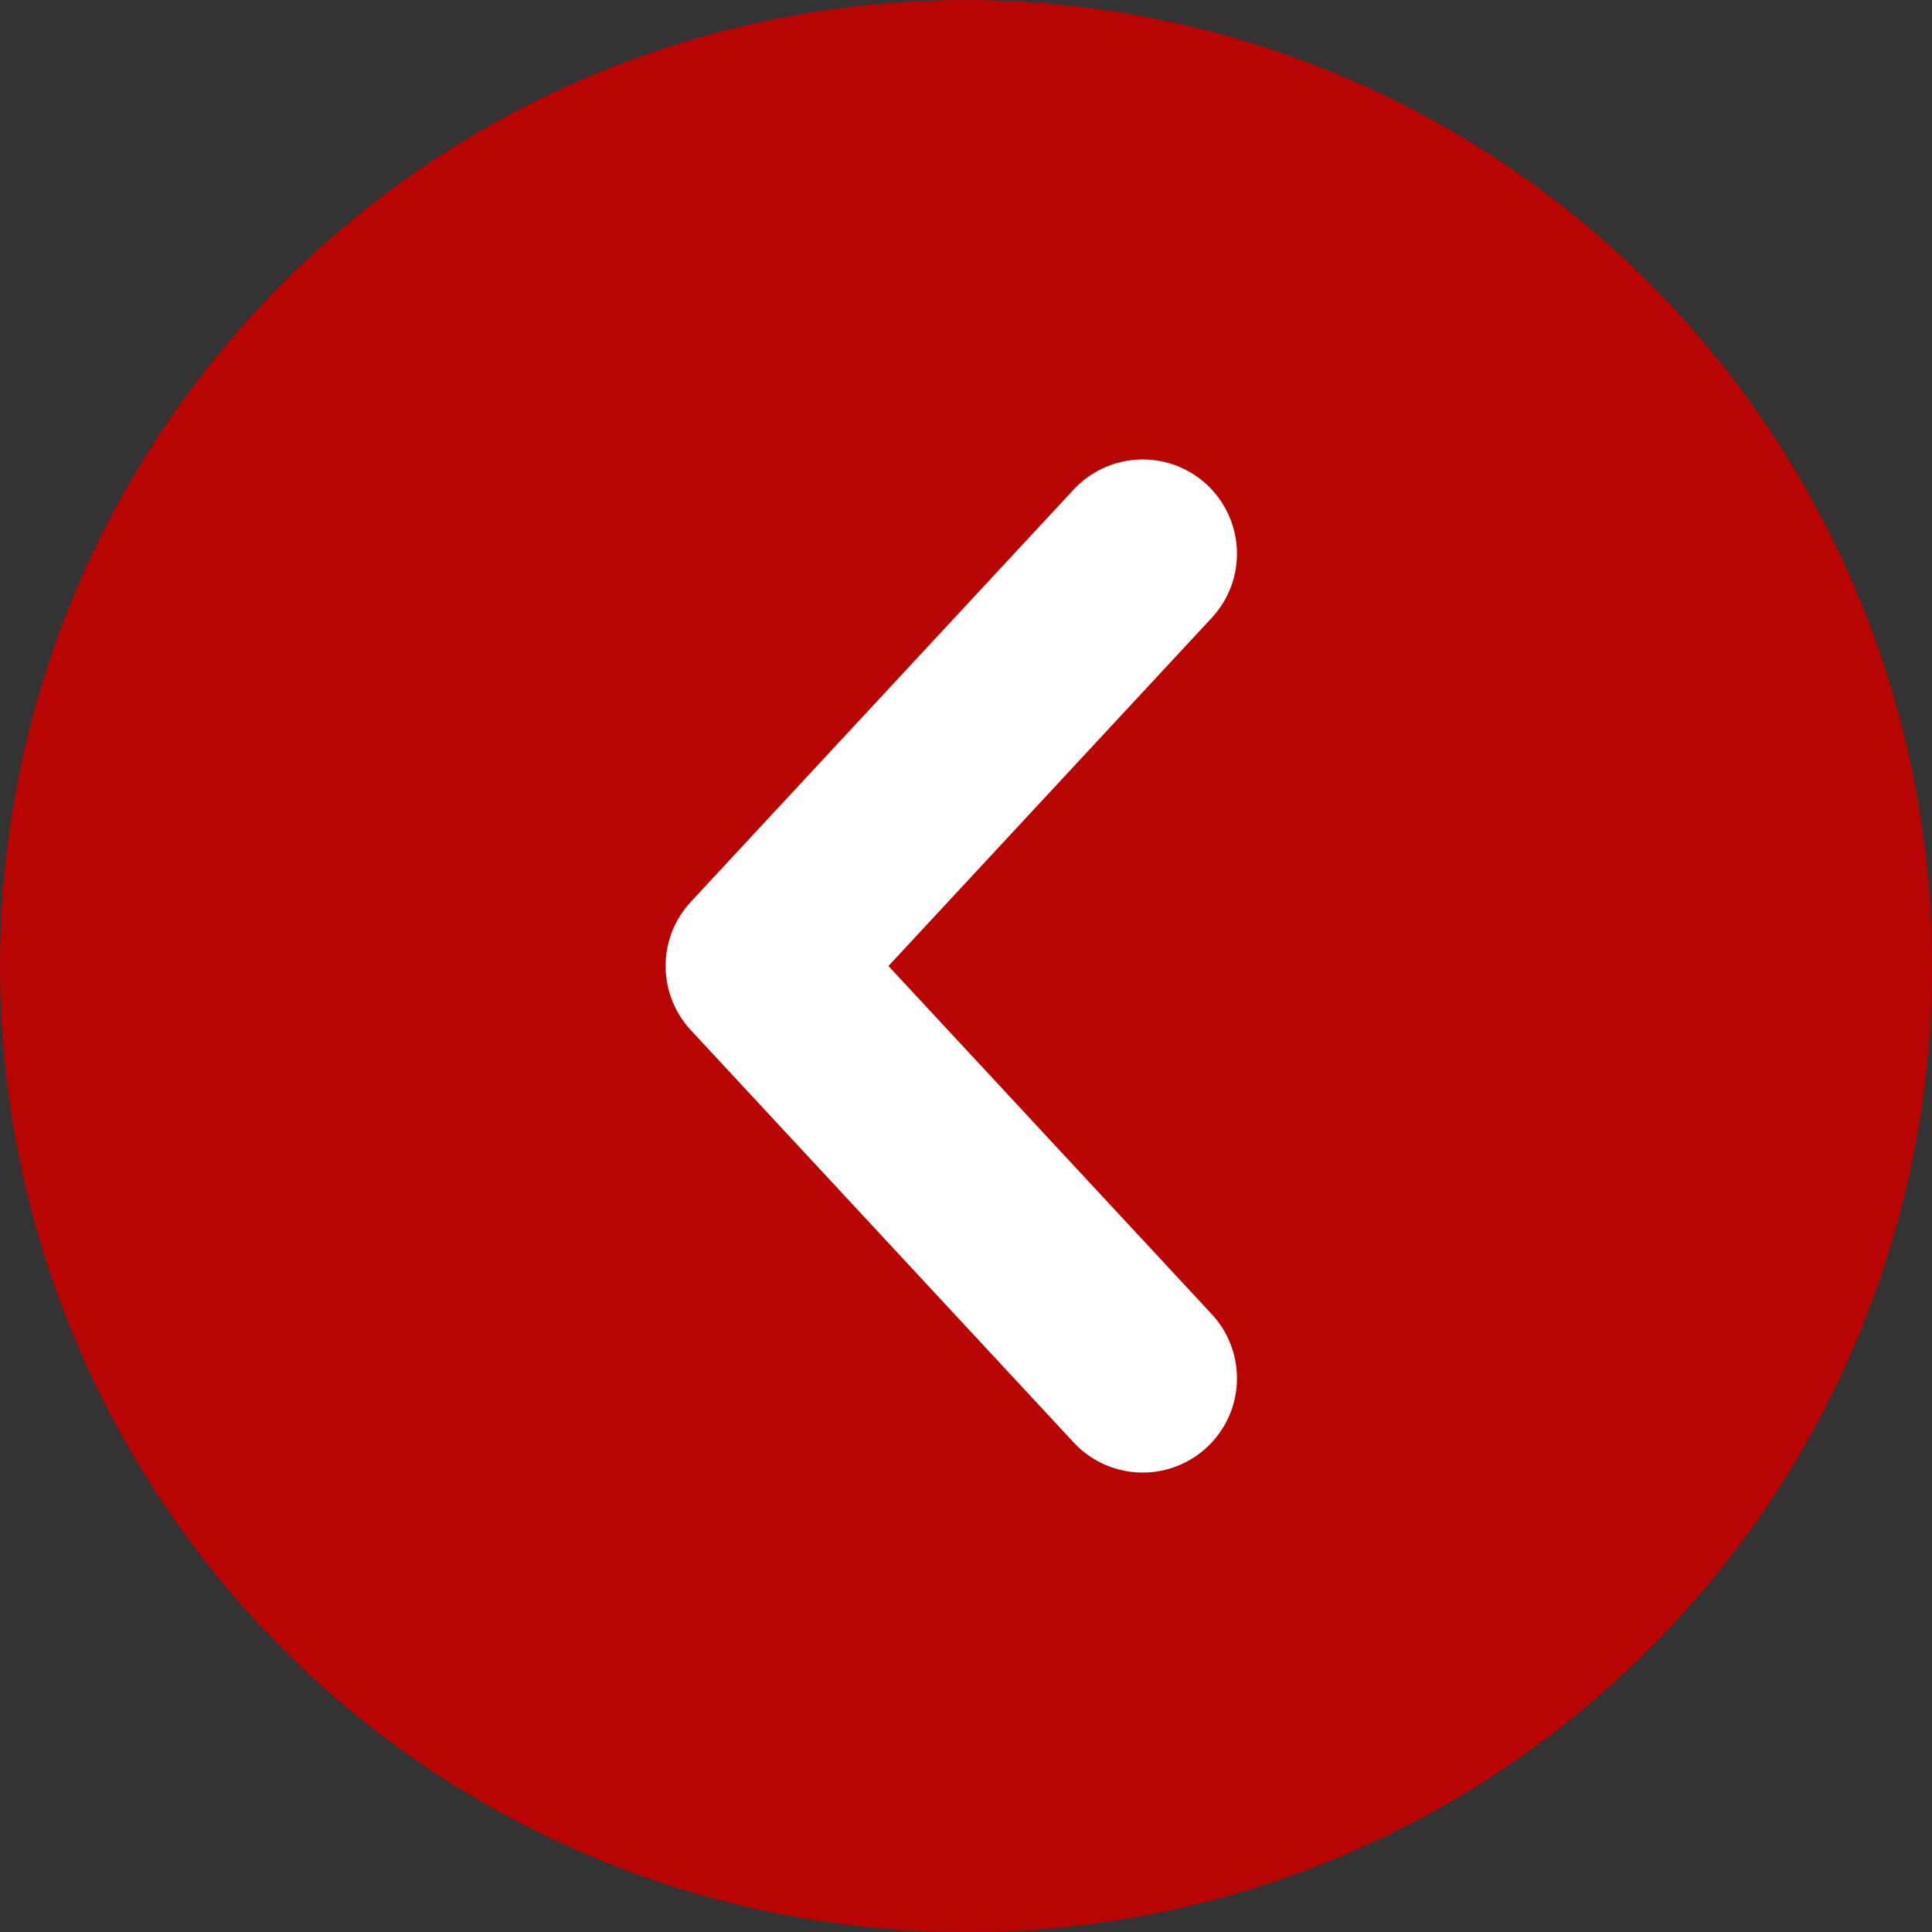
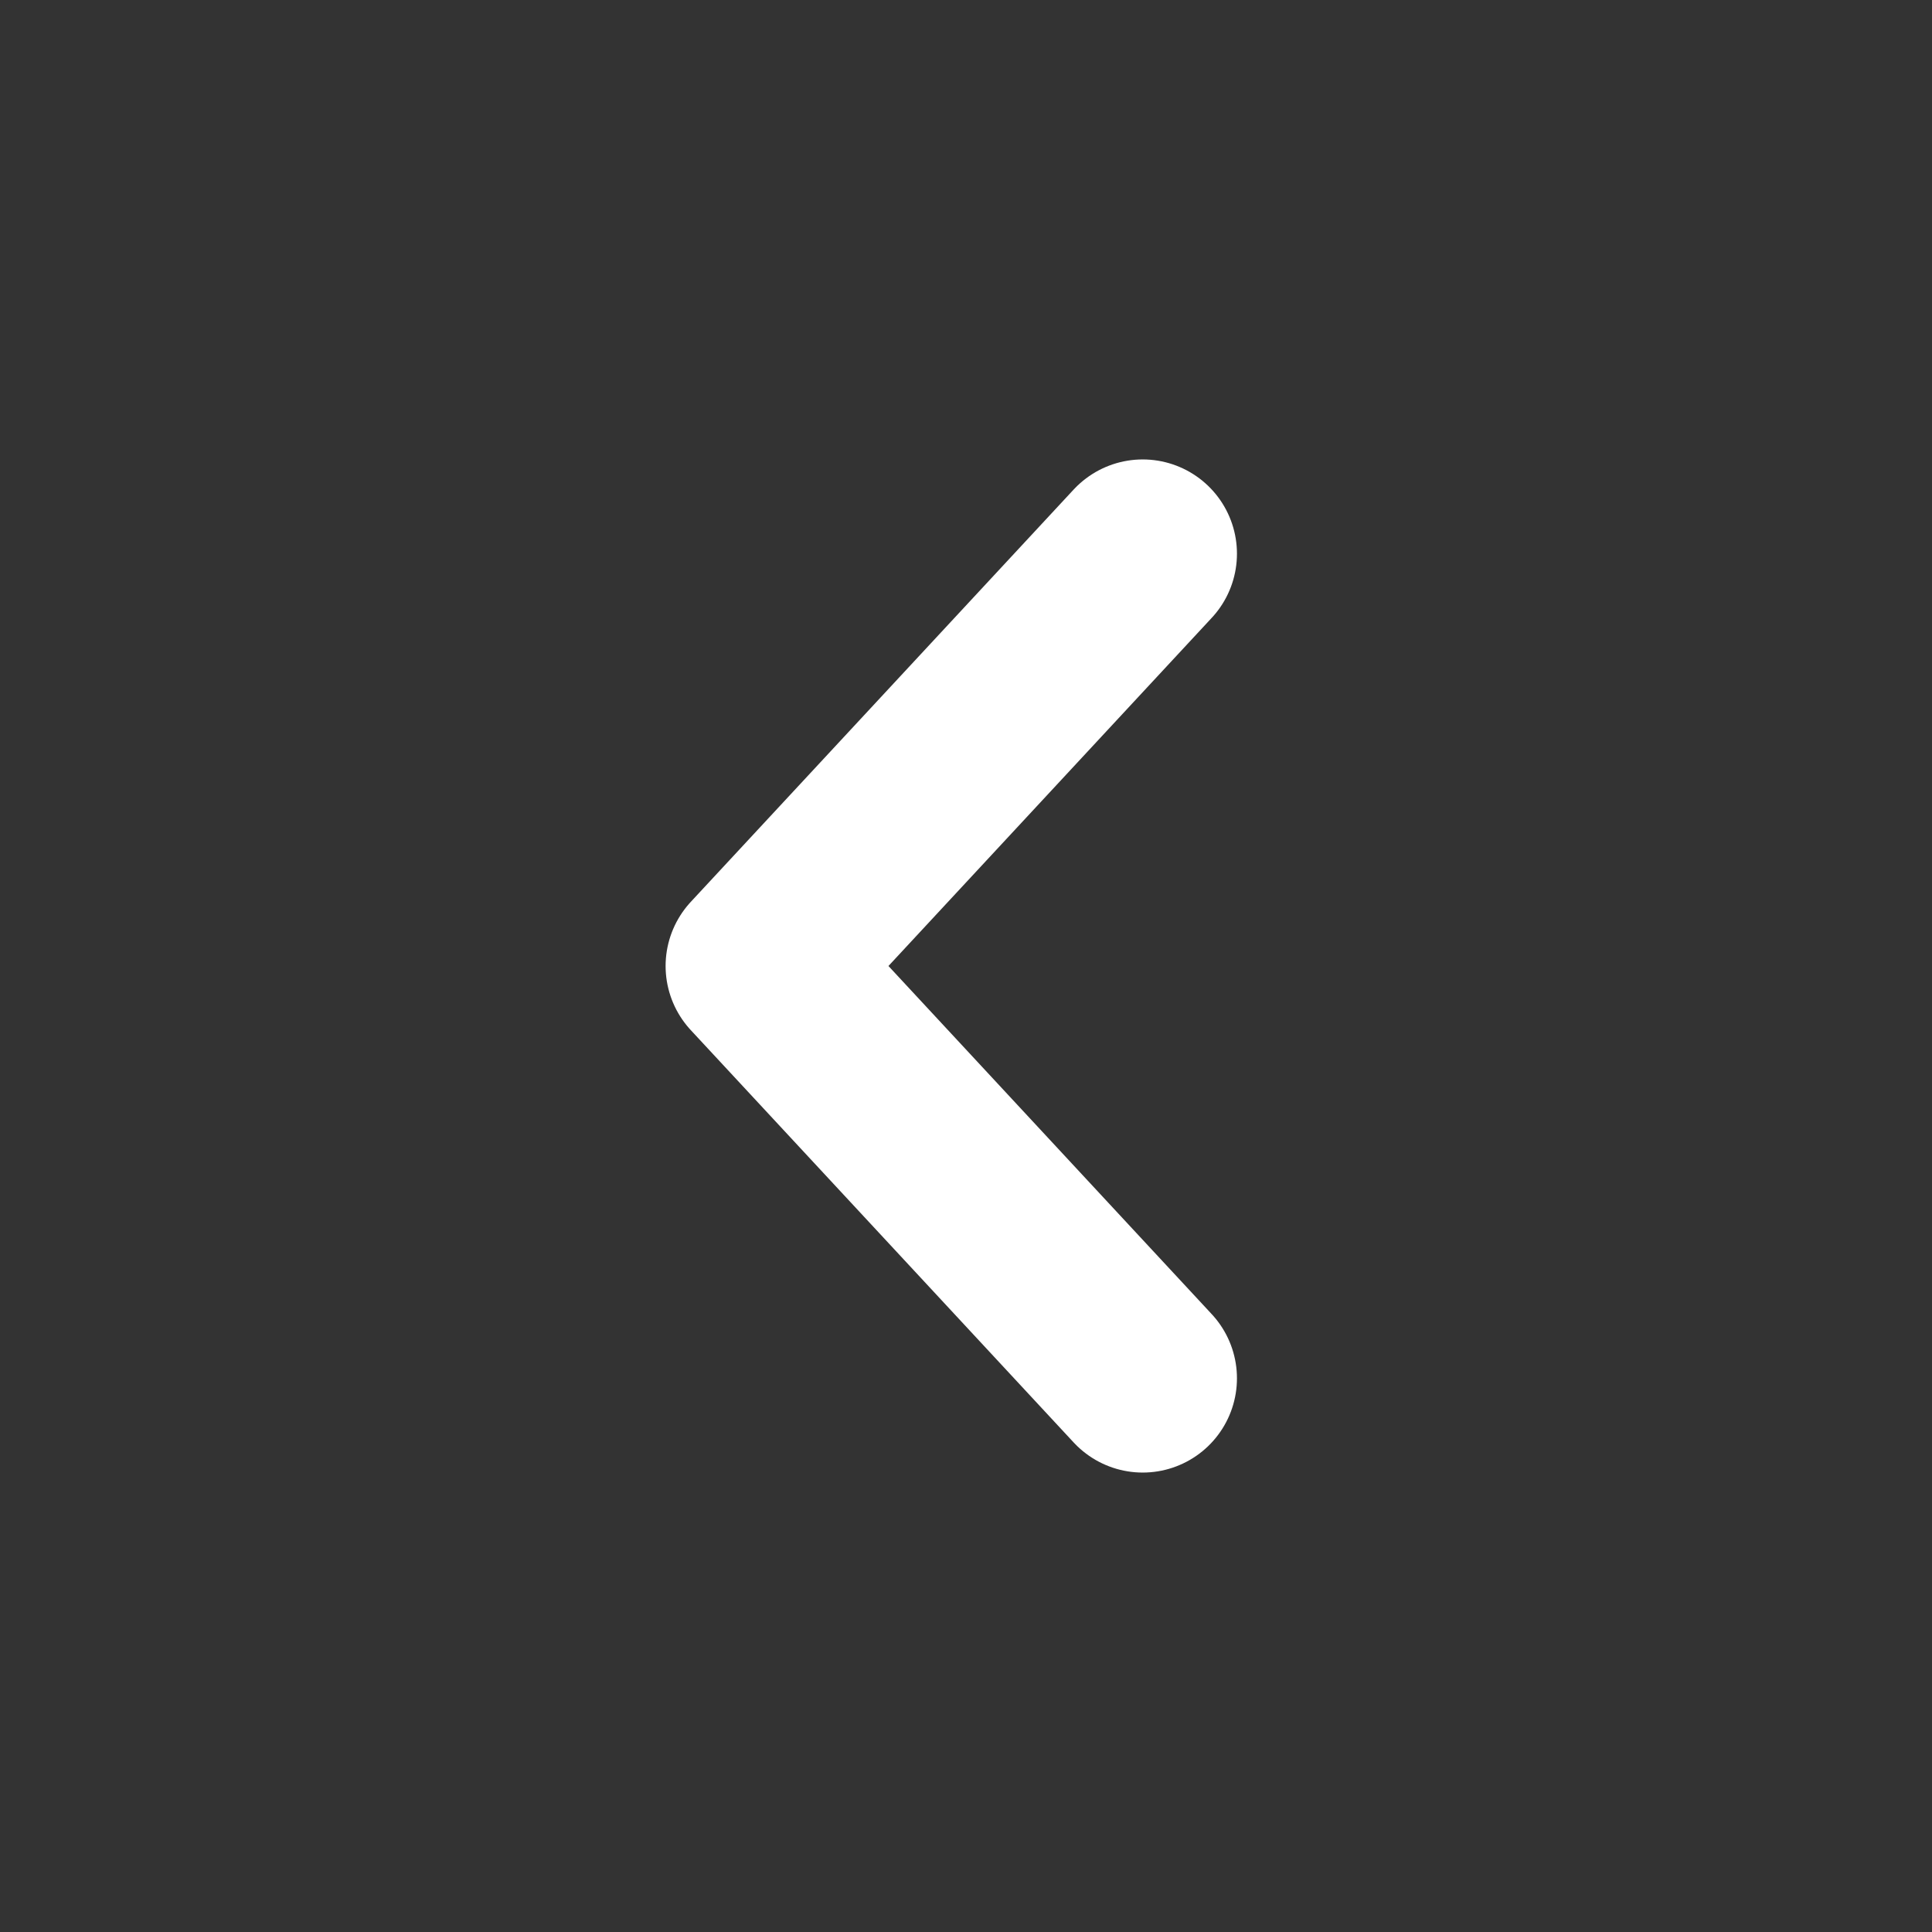
<svg xmlns="http://www.w3.org/2000/svg" width="41" height="41" viewBox="0 0 41 41">
  <rect x="0" y="0" width="41" height="41" fill="#333333" stroke="none" />
  <g id="グループ_1890" data-name="グループ 1890" transform="translate(-8359.5 1236.5) rotate(-90)">
-     <circle id="楕円形_7" data-name="楕円形 7" cx="20" cy="20" r="20" transform="translate(1196 8360)" fill="#b90404" stroke="#b90404" stroke-width="1" />
    <path id="パス_22" data-name="パス 22" d="M1214,8393.125l8.75-8.125,8.75,8.125" transform="translate(-6.75 -9.375)" fill="none" stroke="#fff" stroke-linecap="round" stroke-linejoin="round" stroke-width="4" />
  </g>
</svg>